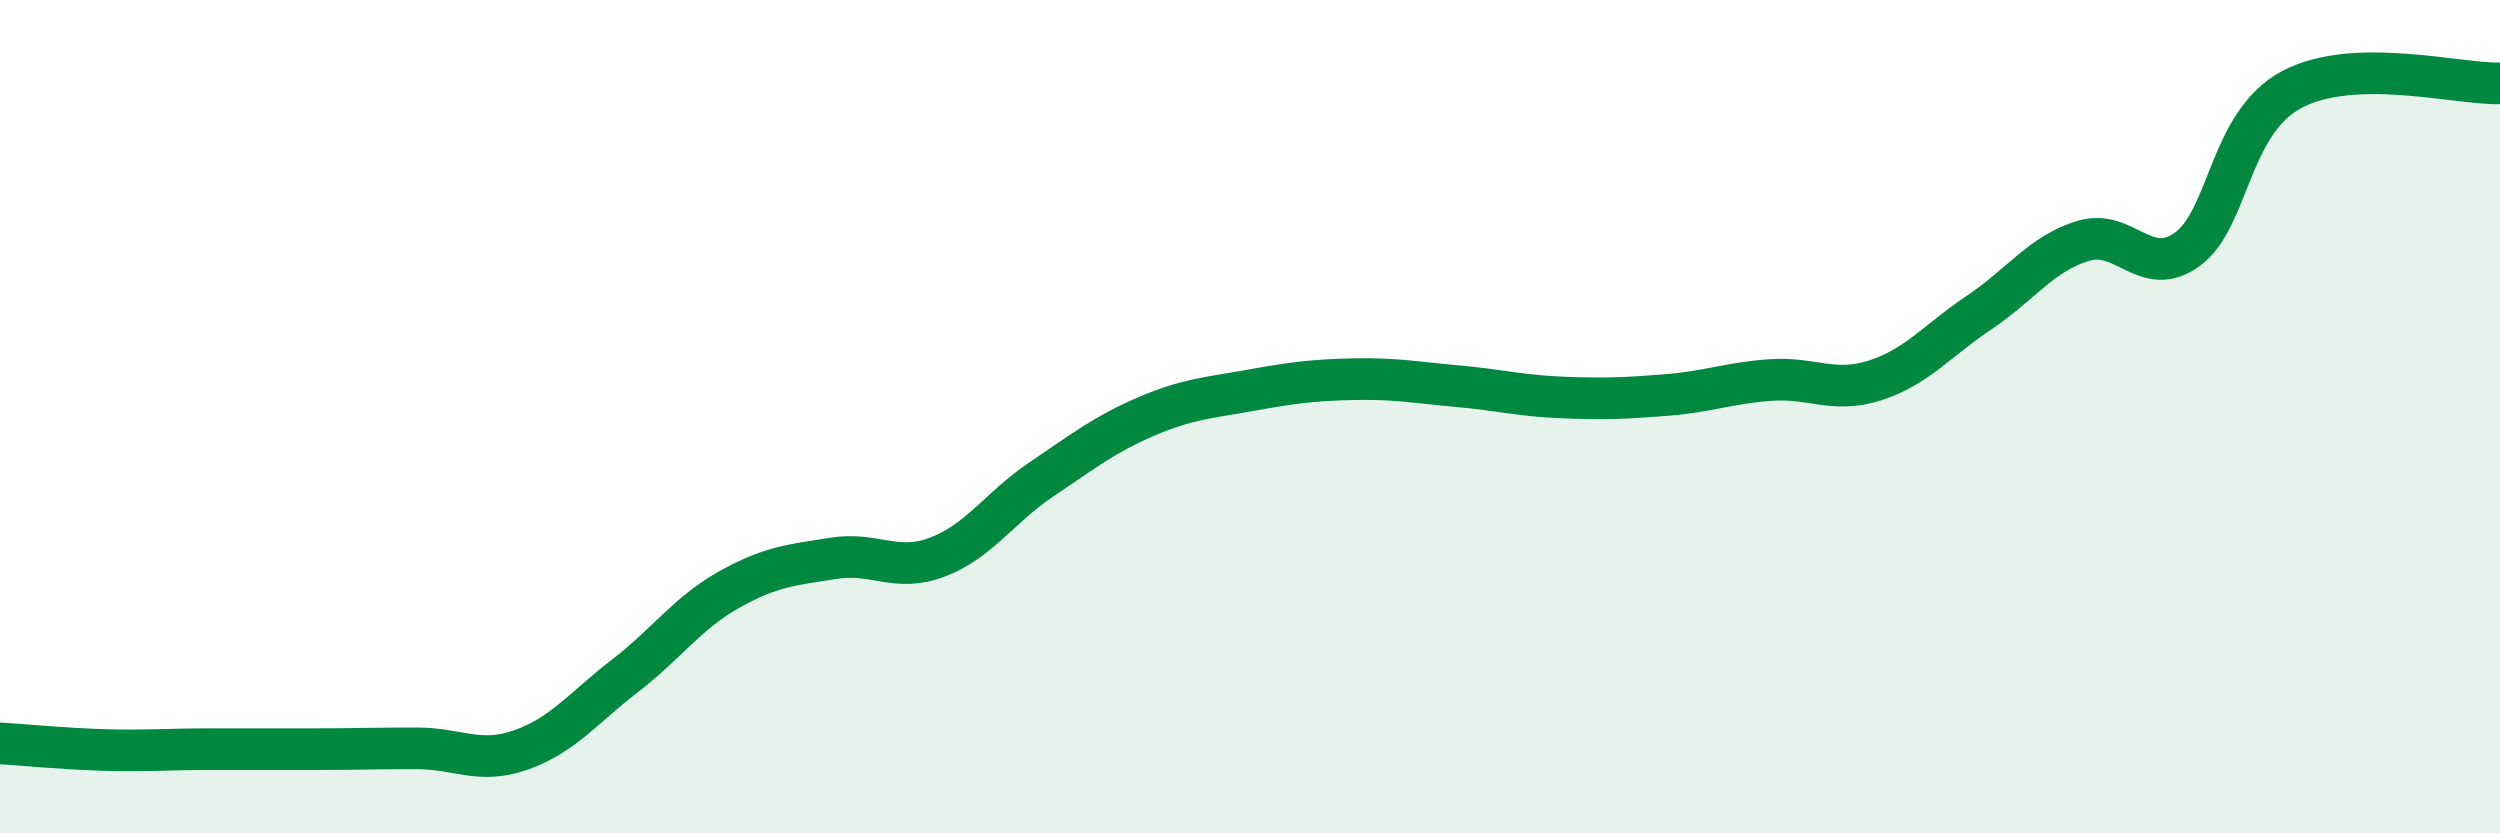
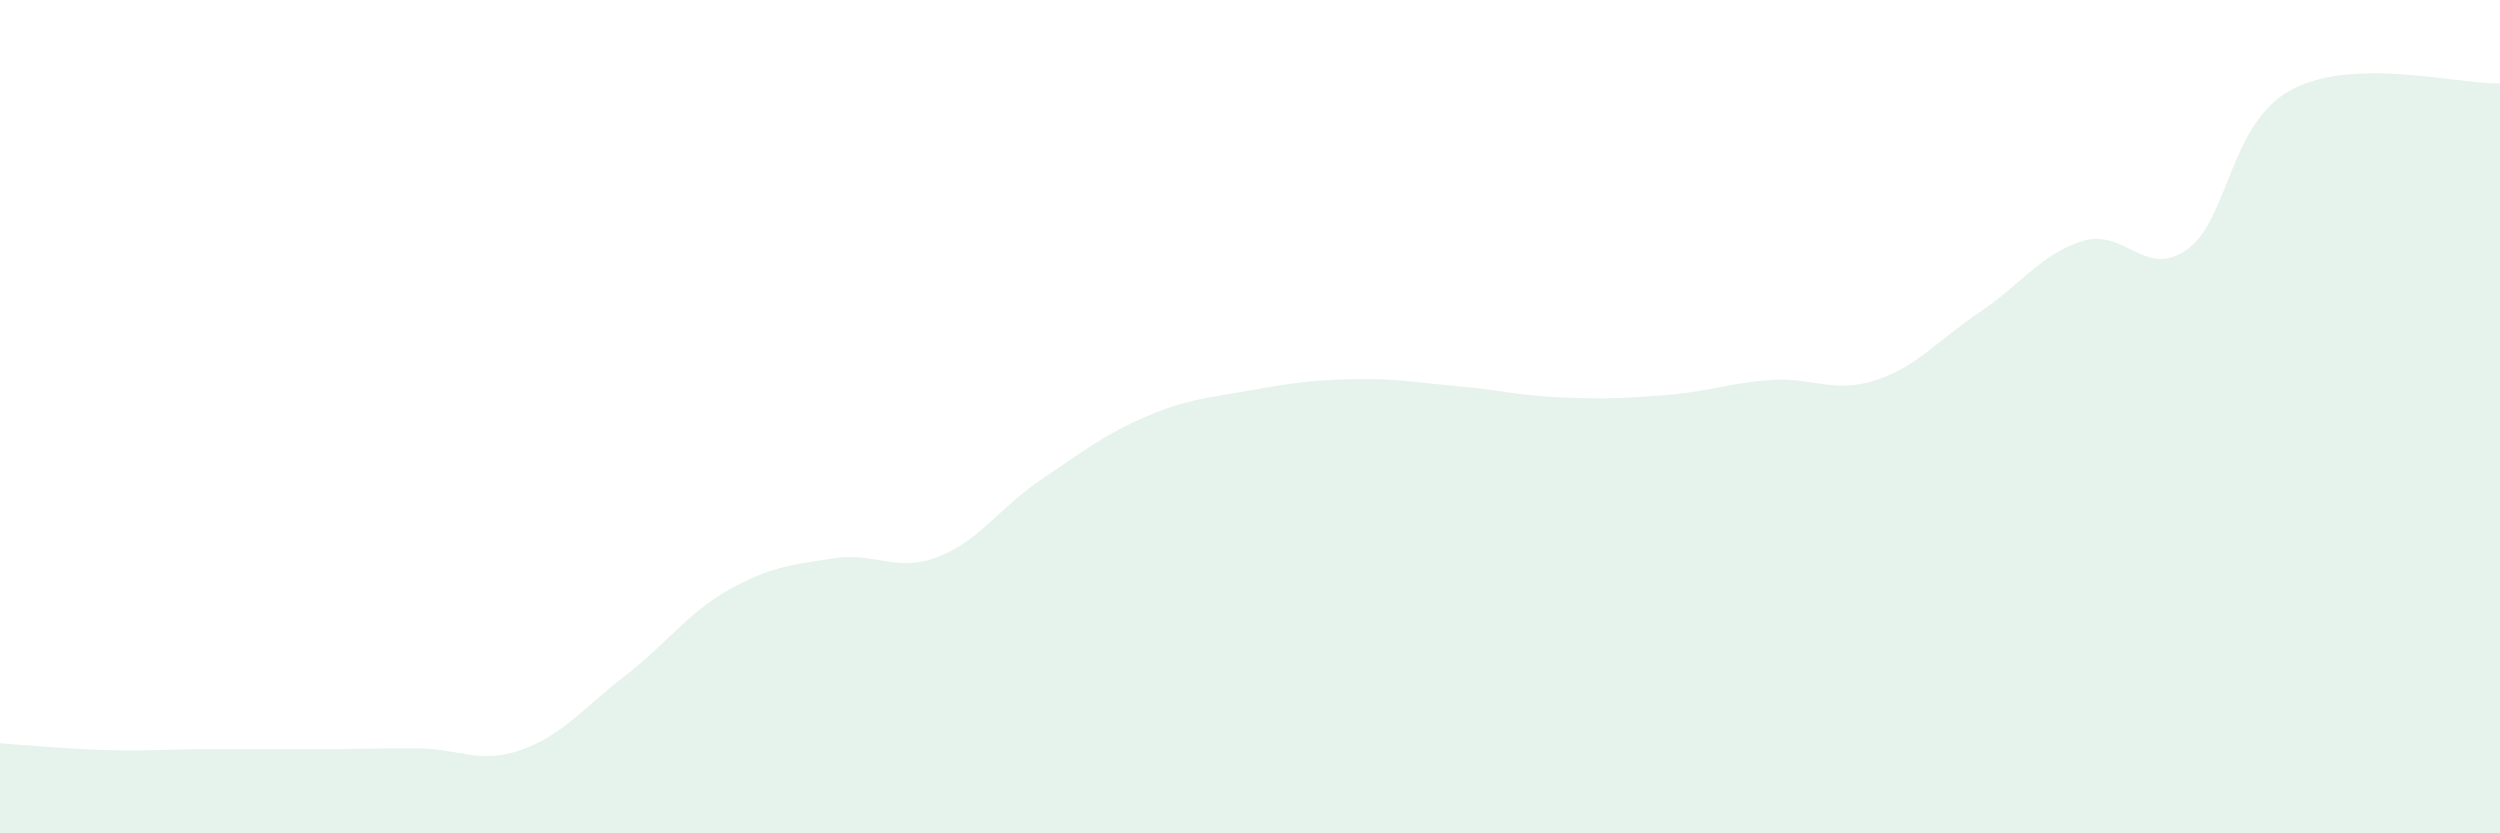
<svg xmlns="http://www.w3.org/2000/svg" width="60" height="20" viewBox="0 0 60 20">
  <path d="M 0,17.84 C 0.5,17.87 1.5,17.97 2.5,18 C 3.5,18.03 4,17.98 5,17.98 C 6,17.98 6.5,17.98 7.5,17.98 C 8.5,17.98 9,17.96 10,17.96 C 11,17.96 11.5,18.35 12.5,18 C 13.5,17.65 14,16.99 15,16.22 C 16,15.45 16.5,14.71 17.5,14.15 C 18.5,13.59 19,13.56 20,13.4 C 21,13.24 21.5,13.75 22.5,13.37 C 23.5,12.99 24,12.17 25,11.5 C 26,10.83 26.5,10.43 27.5,10 C 28.5,9.57 29,9.55 30,9.37 C 31,9.19 31.5,9.12 32.5,9.1 C 33.5,9.08 34,9.18 35,9.27 C 36,9.36 36.5,9.5 37.5,9.54 C 38.5,9.58 39,9.56 40,9.48 C 41,9.4 41.5,9.19 42.5,9.12 C 43.5,9.05 44,9.45 45,9.13 C 46,8.81 46.5,8.17 47.5,7.5 C 48.5,6.83 49,6.08 50,5.78 C 51,5.48 51.5,6.71 52.5,5.98 C 53.5,5.25 53.5,2.95 55,2.15 C 56.5,1.35 59,2.03 60,2L60 20L0 20Z" fill="#008740" opacity="0.1" stroke-linecap="round" stroke-linejoin="round" />
-   <path d="M 0,17.84 C 0.5,17.87 1.5,17.97 2.5,18 C 3.5,18.03 4,17.98 5,17.98 C 6,17.98 6.5,17.98 7.5,17.98 C 8.5,17.98 9,17.96 10,17.96 C 11,17.96 11.5,18.35 12.5,18 C 13.5,17.65 14,16.99 15,16.22 C 16,15.45 16.5,14.71 17.5,14.15 C 18.5,13.59 19,13.56 20,13.4 C 21,13.24 21.5,13.75 22.5,13.37 C 23.5,12.99 24,12.17 25,11.5 C 26,10.83 26.5,10.43 27.5,10 C 28.5,9.57 29,9.55 30,9.37 C 31,9.19 31.5,9.12 32.5,9.1 C 33.5,9.08 34,9.18 35,9.27 C 36,9.36 36.5,9.5 37.5,9.54 C 38.5,9.58 39,9.56 40,9.48 C 41,9.4 41.5,9.19 42.5,9.12 C 43.5,9.05 44,9.45 45,9.13 C 46,8.81 46.5,8.17 47.5,7.5 C 48.5,6.83 49,6.08 50,5.78 C 51,5.48 51.5,6.71 52.5,5.98 C 53.5,5.25 53.5,2.95 55,2.15 C 56.5,1.35 59,2.03 60,2" stroke="#008740" stroke-width="1" fill="none" stroke-linecap="round" stroke-linejoin="round" />
</svg>